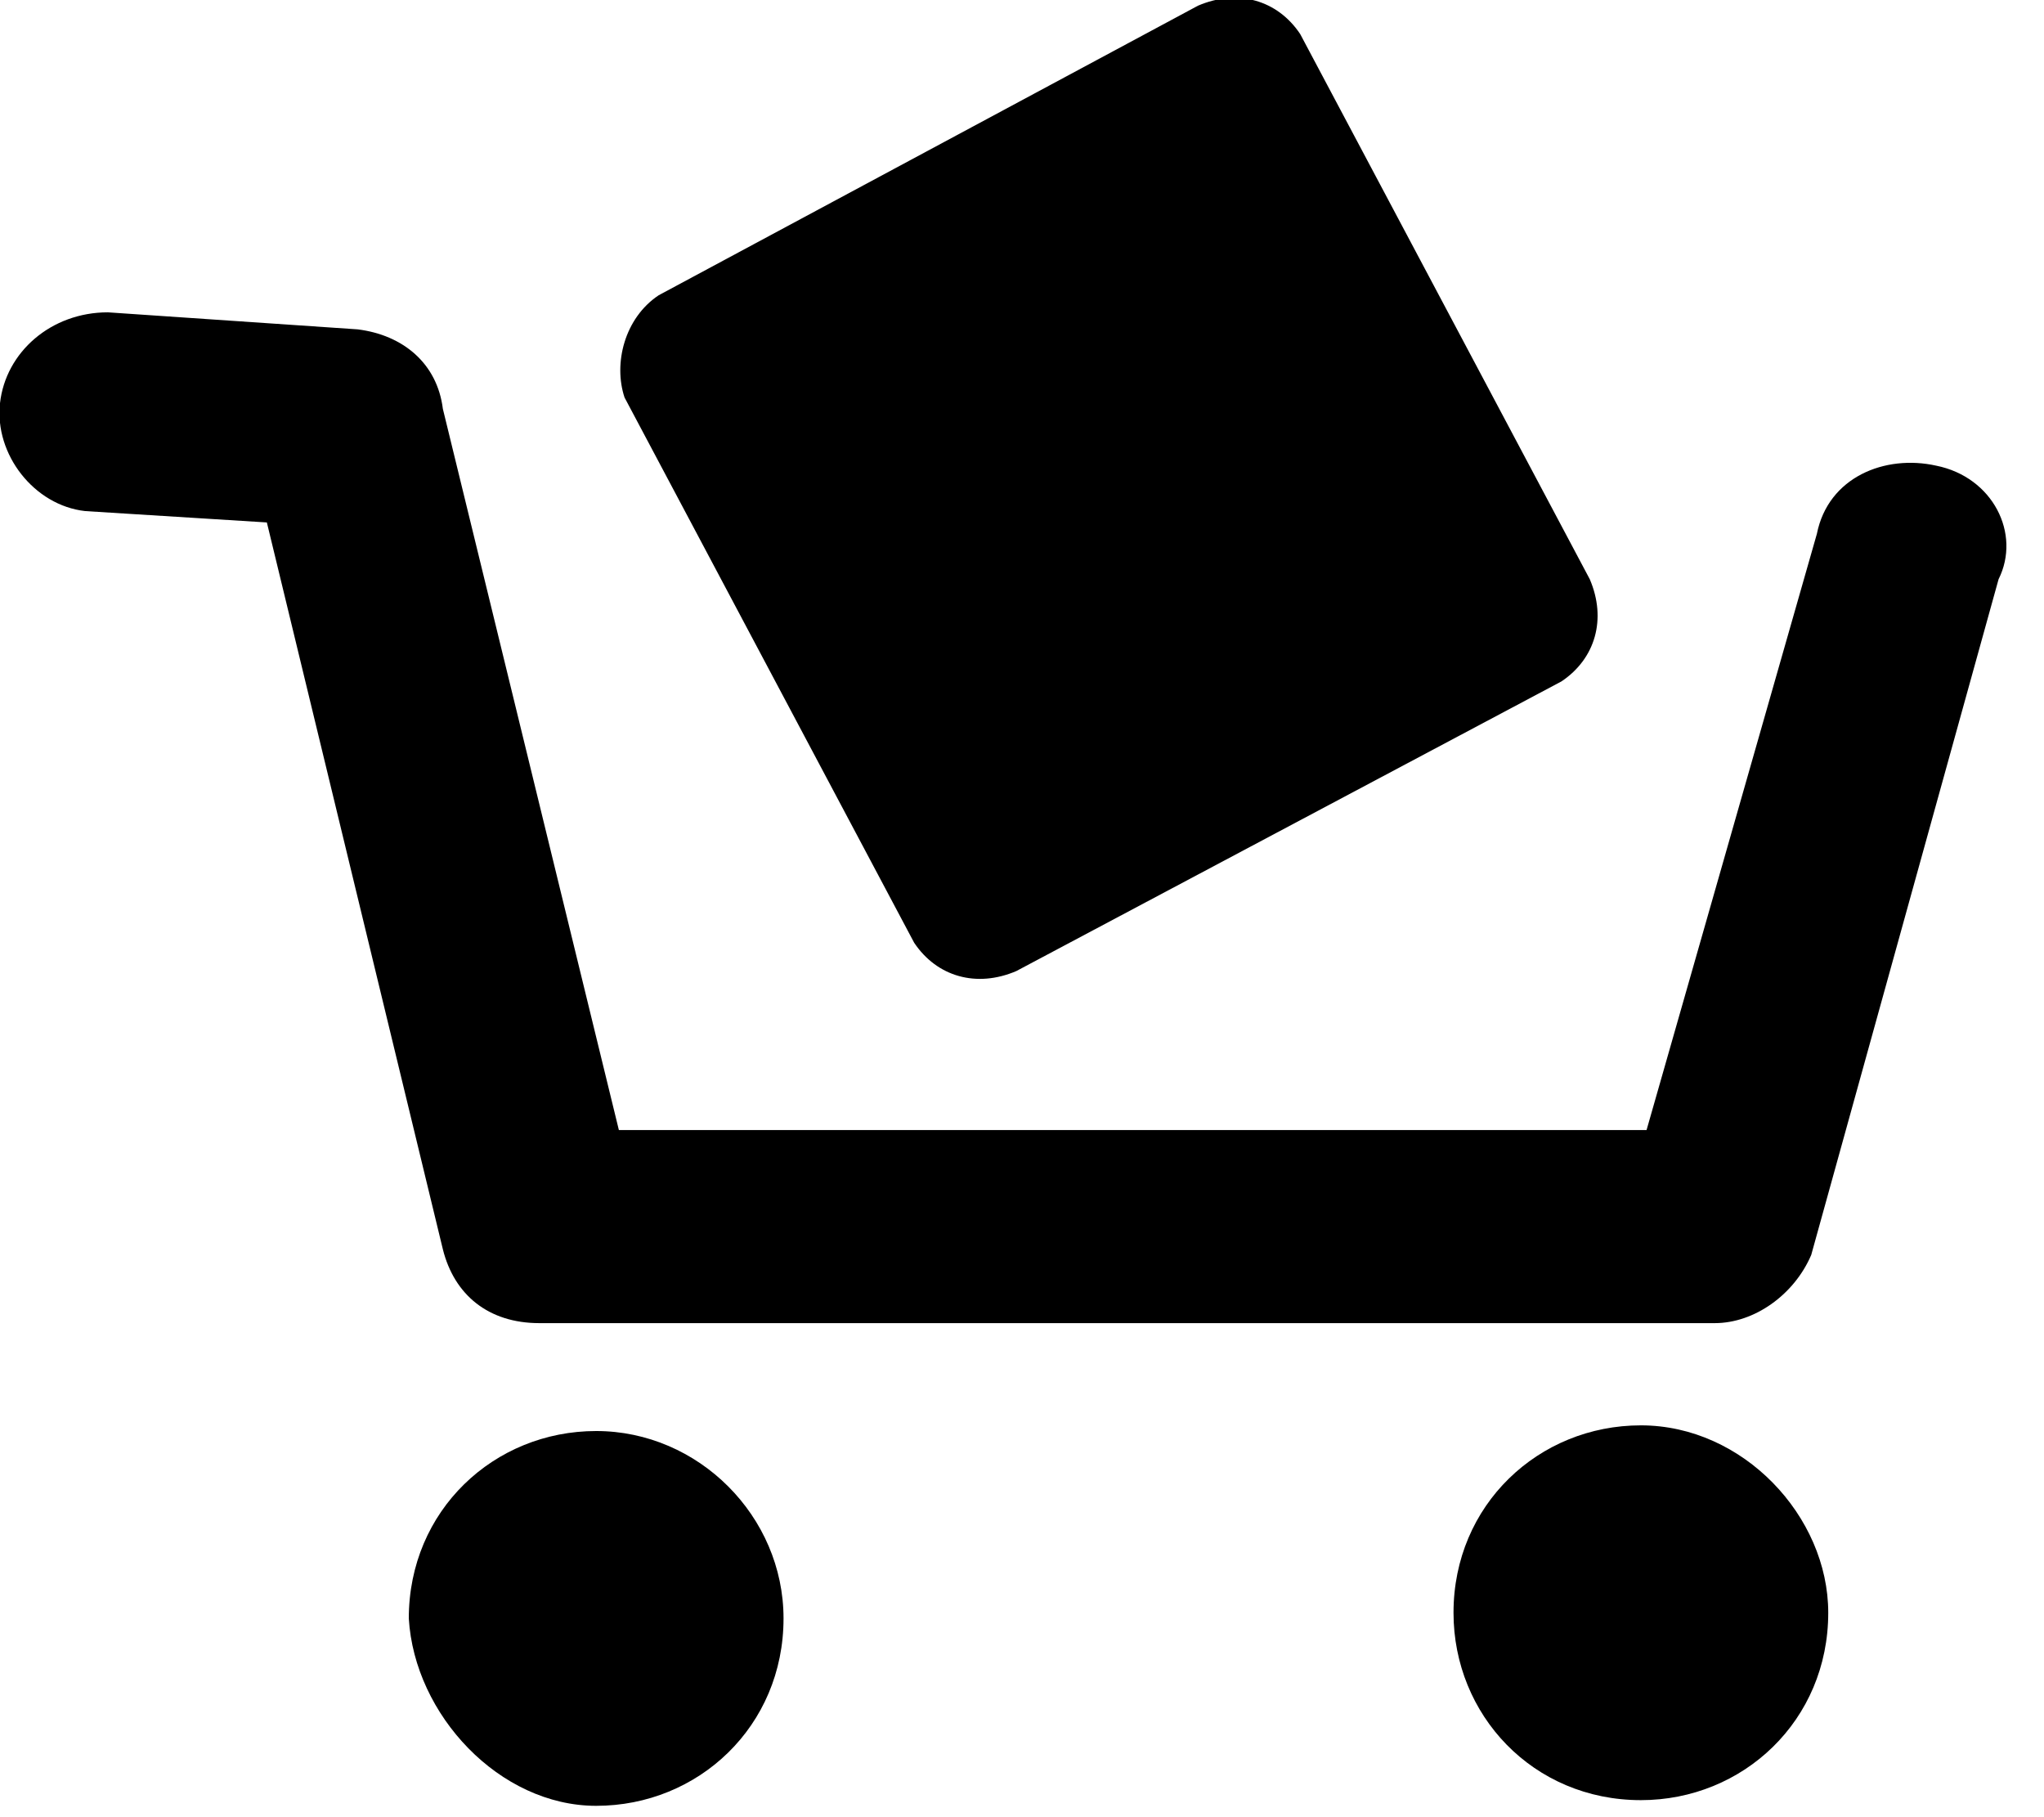
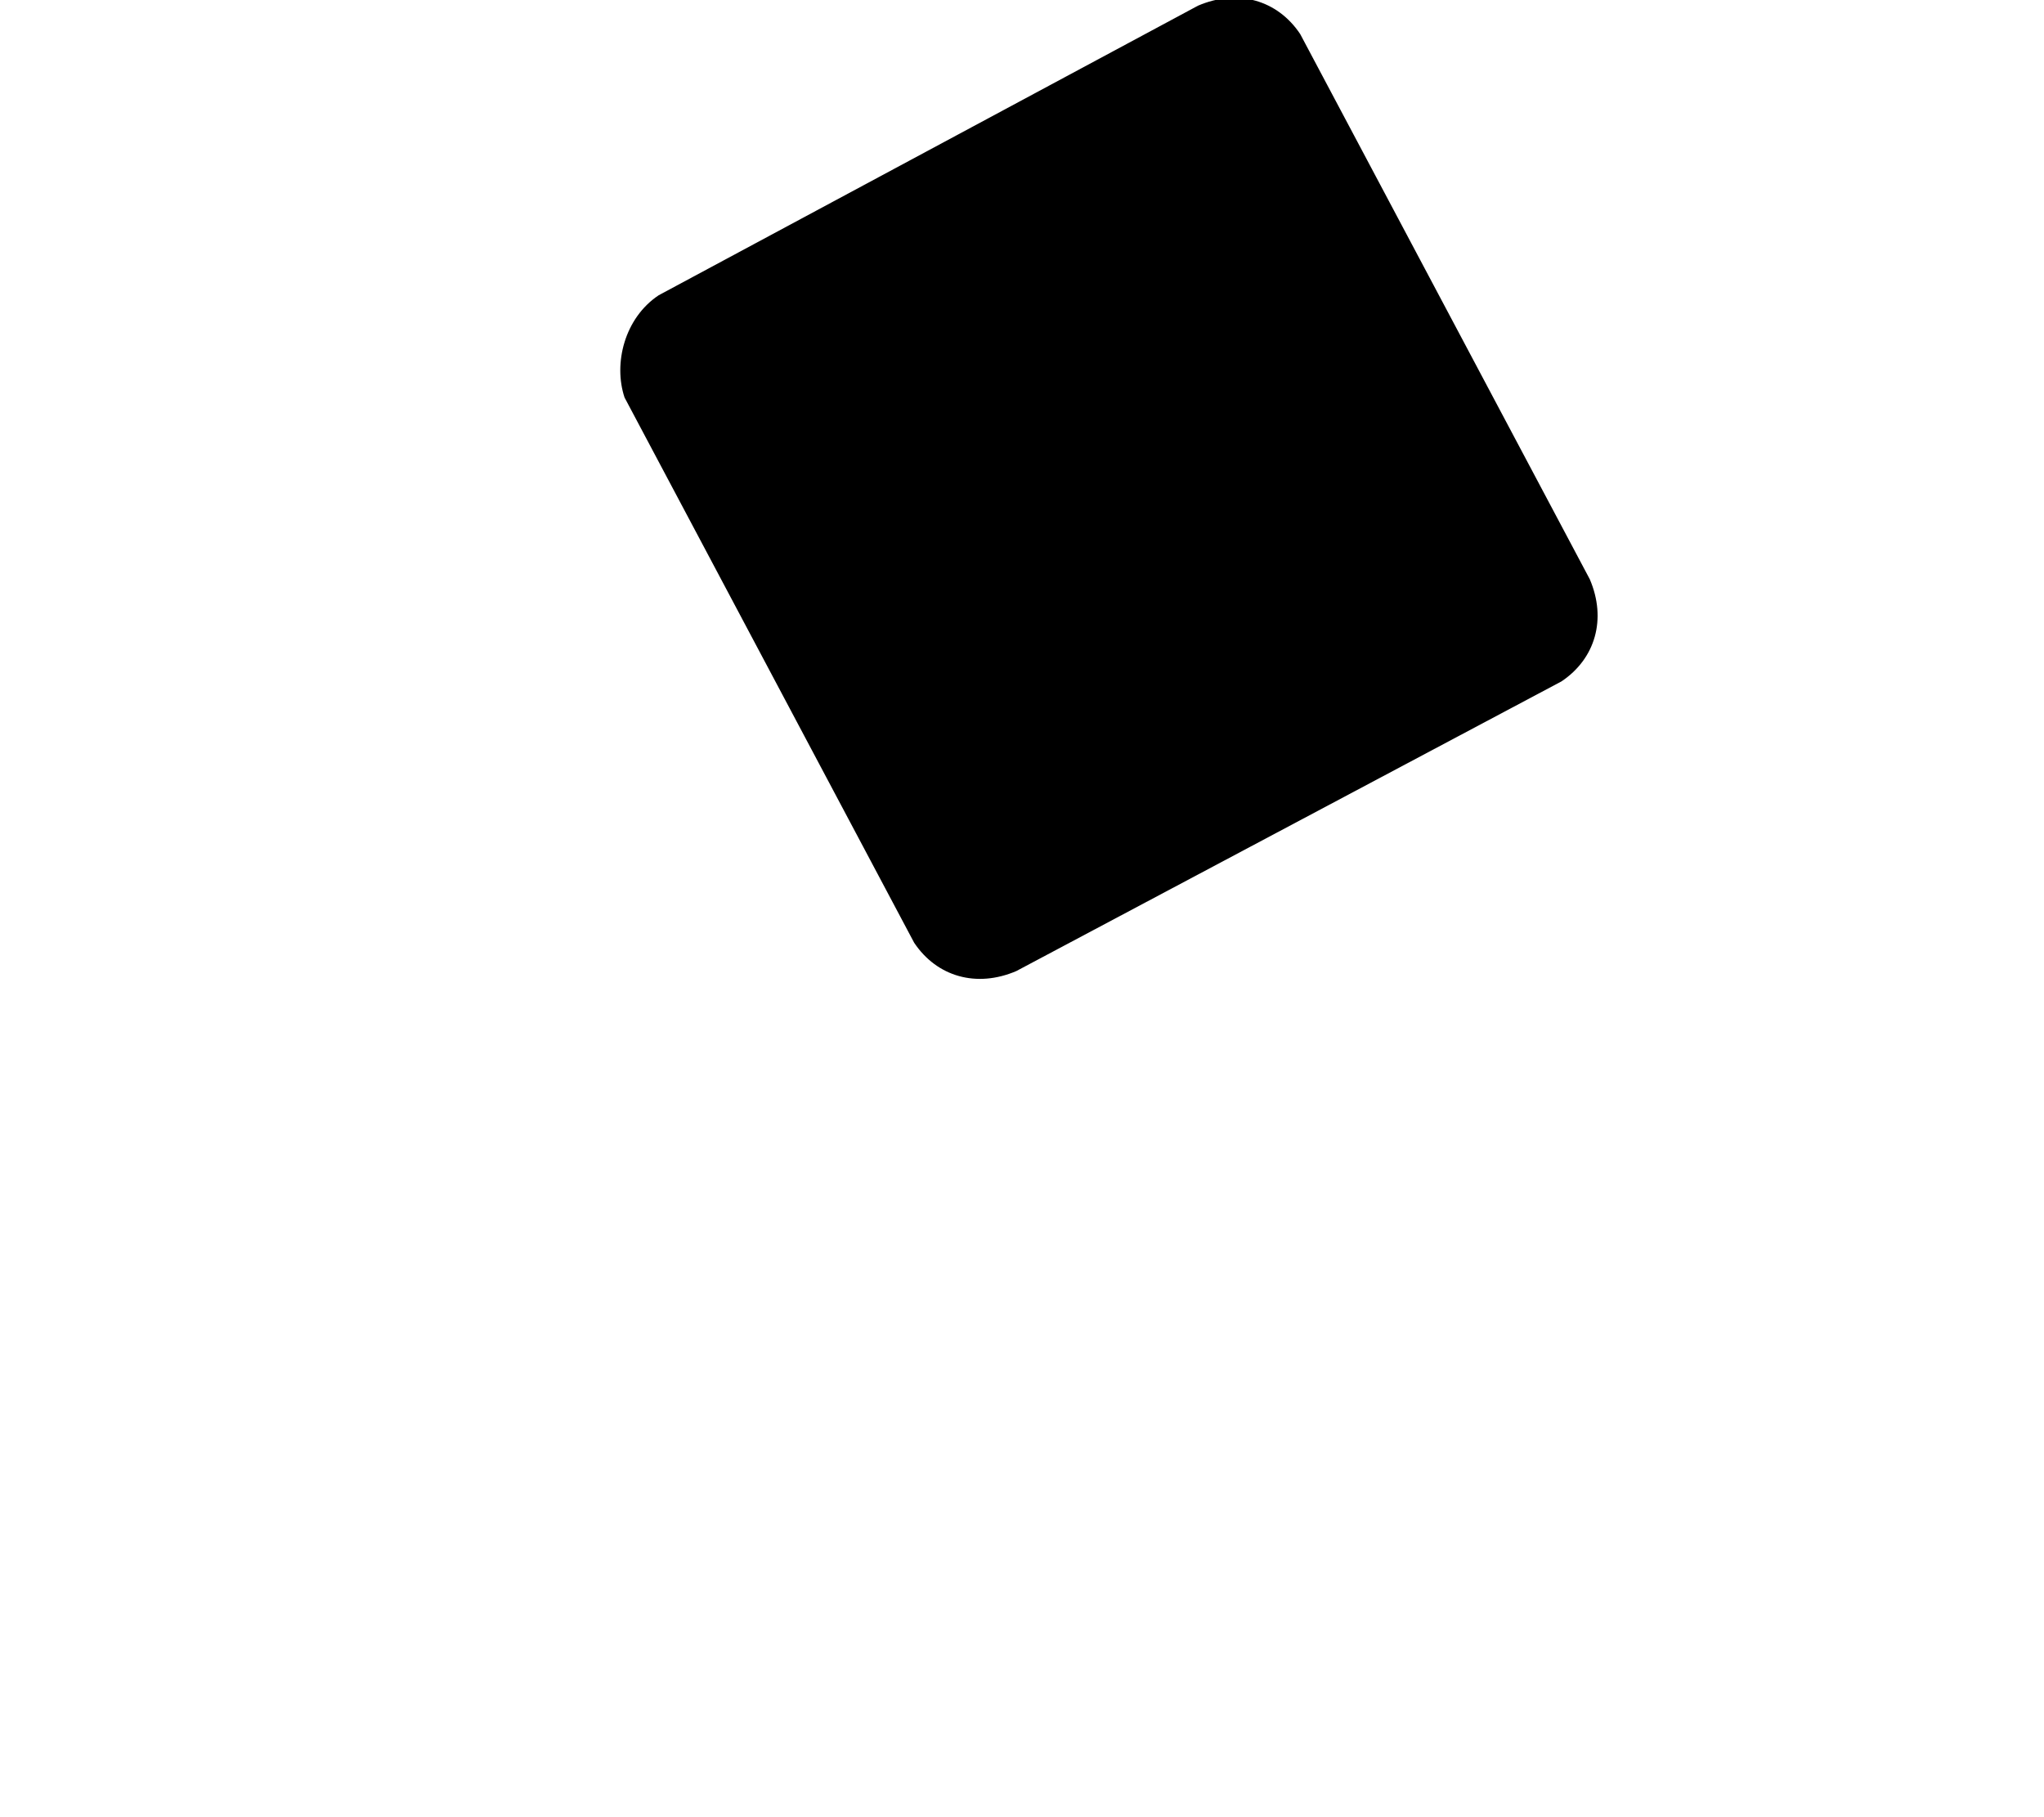
<svg xmlns="http://www.w3.org/2000/svg" viewBox="0 0 36 32">
-   <path class="icon-cart-wheel icon-property-fill" d="M10.5 28.3c.1 0 .1 0 .1.1s0 .1-.1.1-.1 0-.1-.1.1-.1.1-.1zM28.9 25.1c-1.8 0-3.3 1.4-3.3 3.3 0 1.8 1.4 3.3 3.3 3.3 1.8 0 3.3-1.4 3.3-3.3 0-1.7-1.5-3.3-3.3-3.3z" />
-   <path class="icon-cart-basket icon-property-fill" d="M34.1 8.2c-.9-.2-1.9.2-2.1 1.2l-3 10.5H10.9L7.8 7.2c-.1-.8-.7-1.3-1.5-1.4l-4.4-.3c-1 0-1.8.7-1.9 1.6S.6 8.9 1.5 9l3.2.2L7.8 22c.2.8.8 1.3 1.7 1.3h20.7c.7 0 1.4-.5 1.7-1.2l3.3-11.9c.4-.8-.1-1.8-1.1-2zM10.5 31.8c1.8 0 3.3-1.4 3.3-3.3 0-1.8-1.5-3.3-3.3-3.3s-3.3 1.4-3.3 3.3c.1 1.7 1.6 3.3 3.3 3.3zm18.3-3.4c0-.1 0-.1.1-.1s.1 0 .1.1-.2.2-.2 0z" />
  <path class="icon-cart-item icon-property-fill" d="M21.1.1l-9.5 5.1c-.6.4-.8 1.2-.6 1.8l5.1 9.6c.4.6 1.1.8 1.8.5l9.6-5.1c.6-.4.8-1.1.5-1.8L22.9.6c-.4-.6-1.1-.8-1.8-.5z" />
</svg>